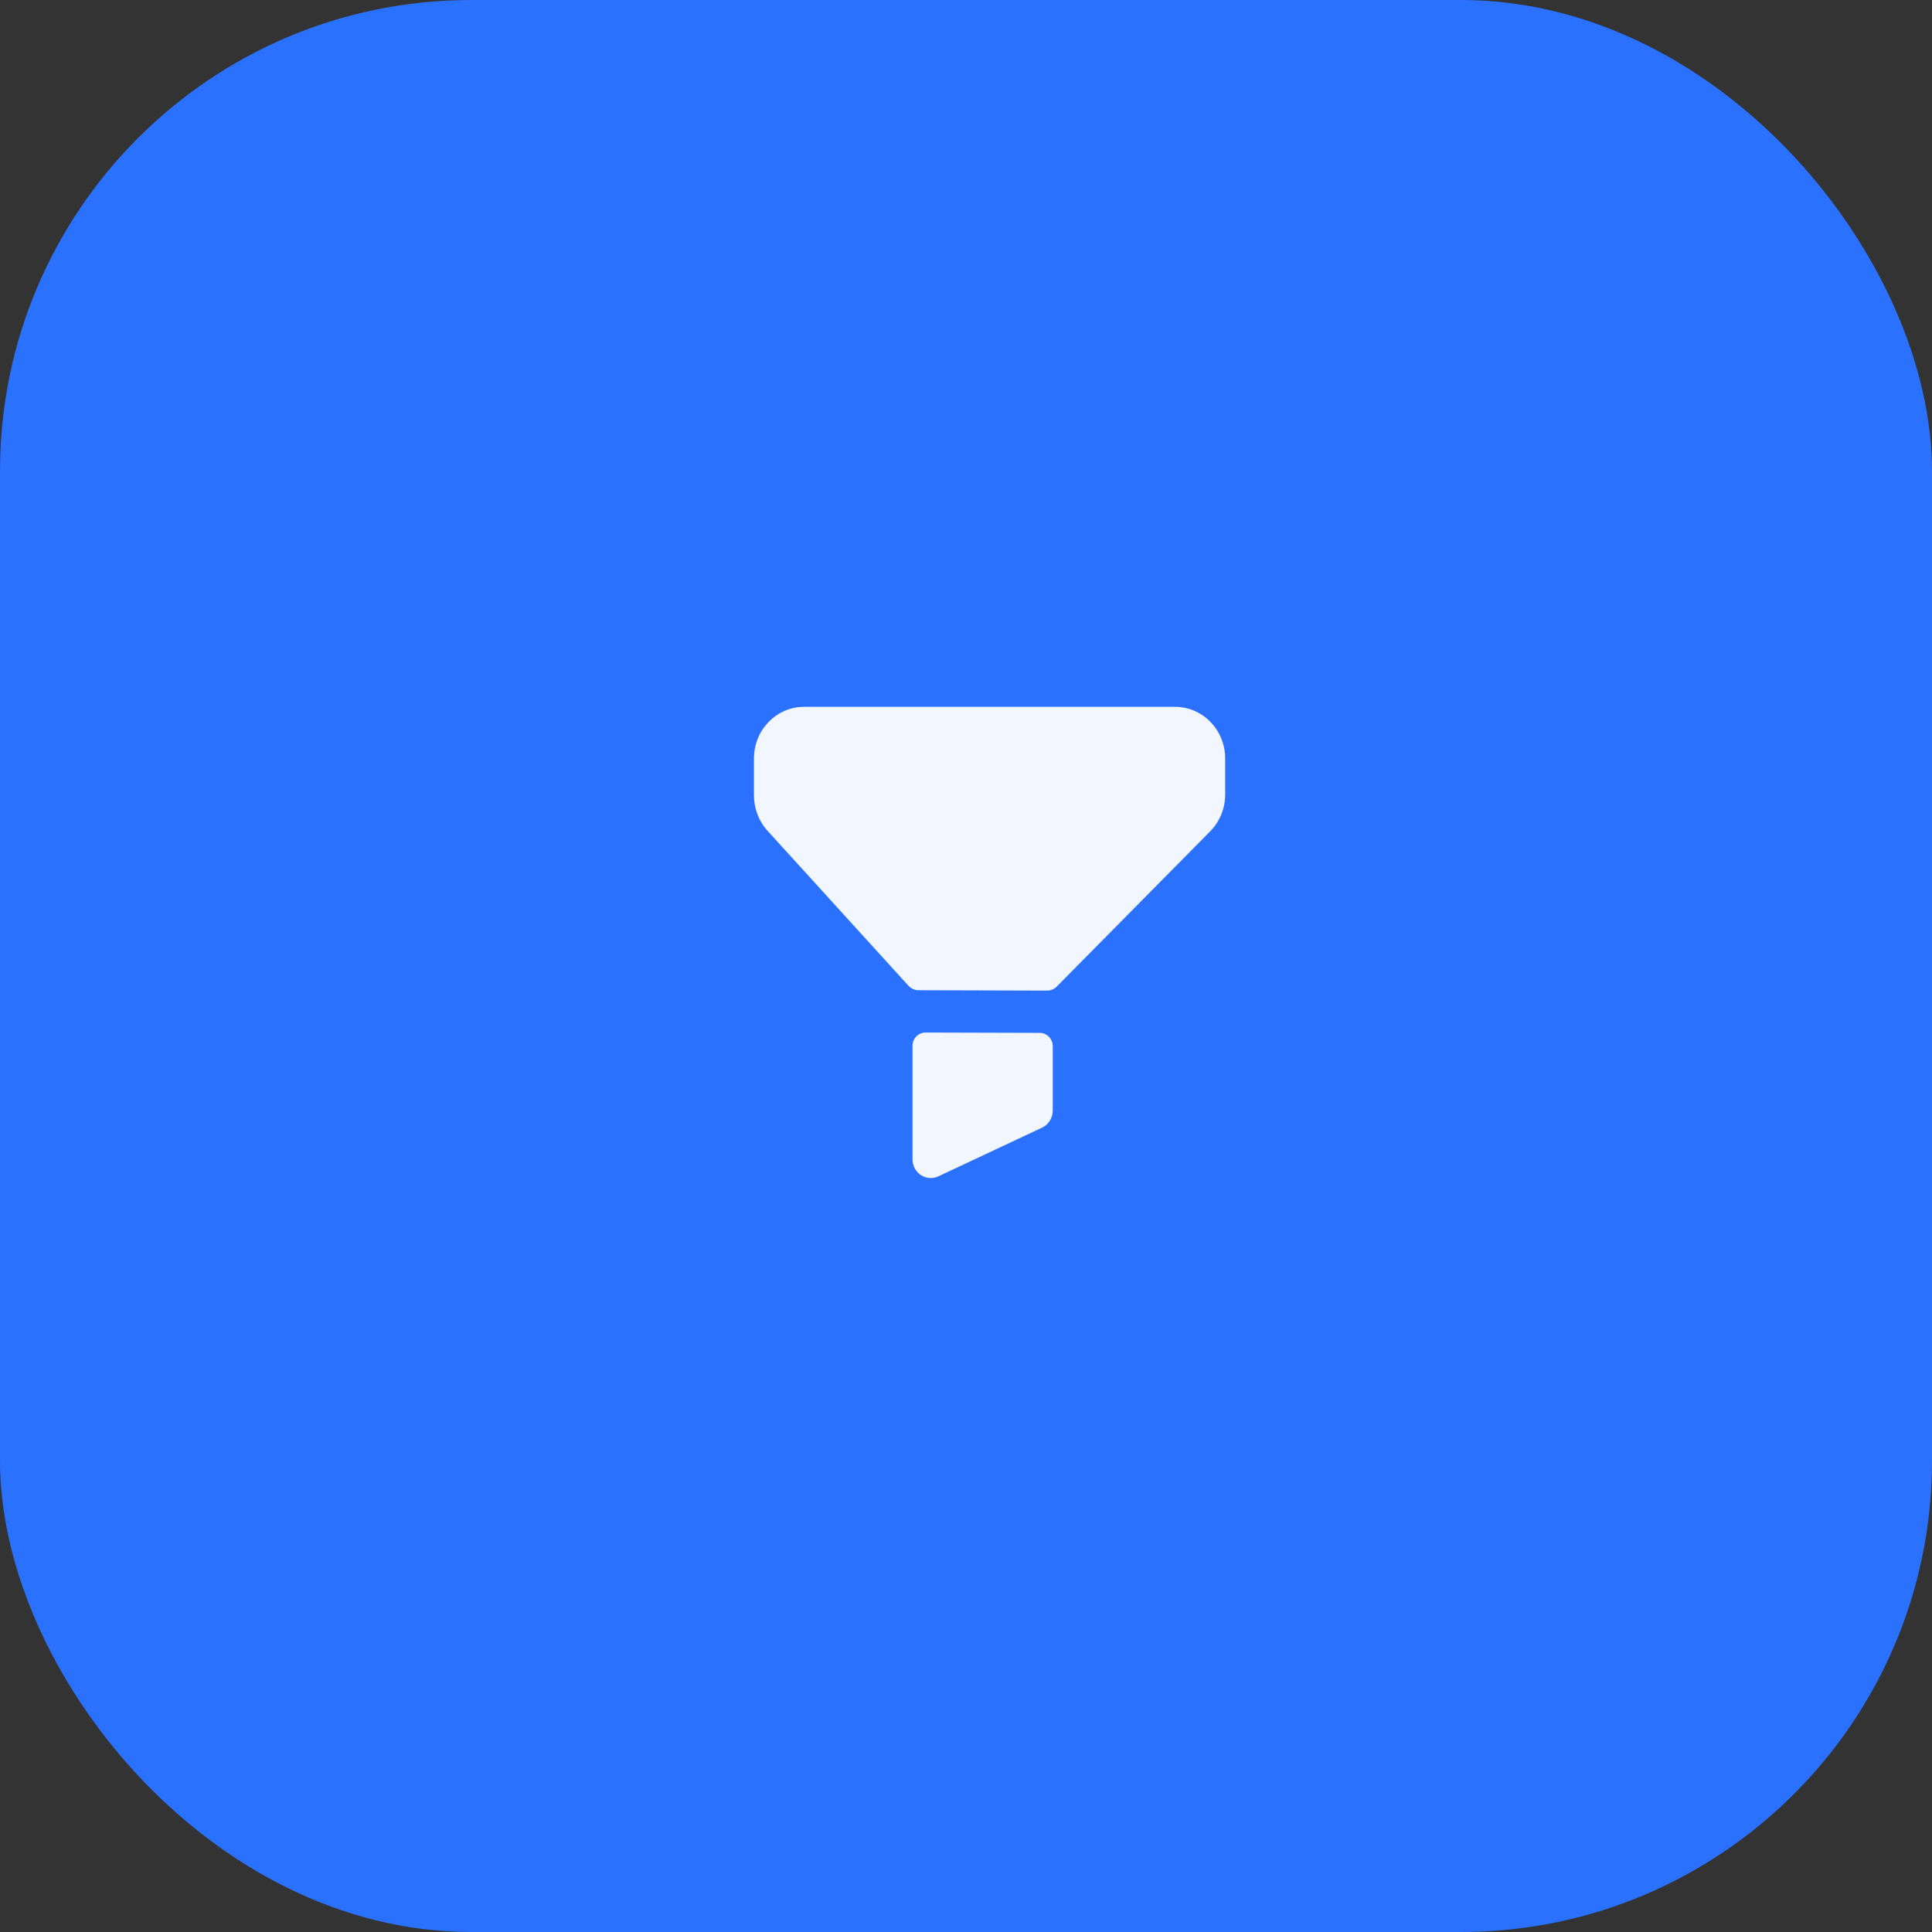
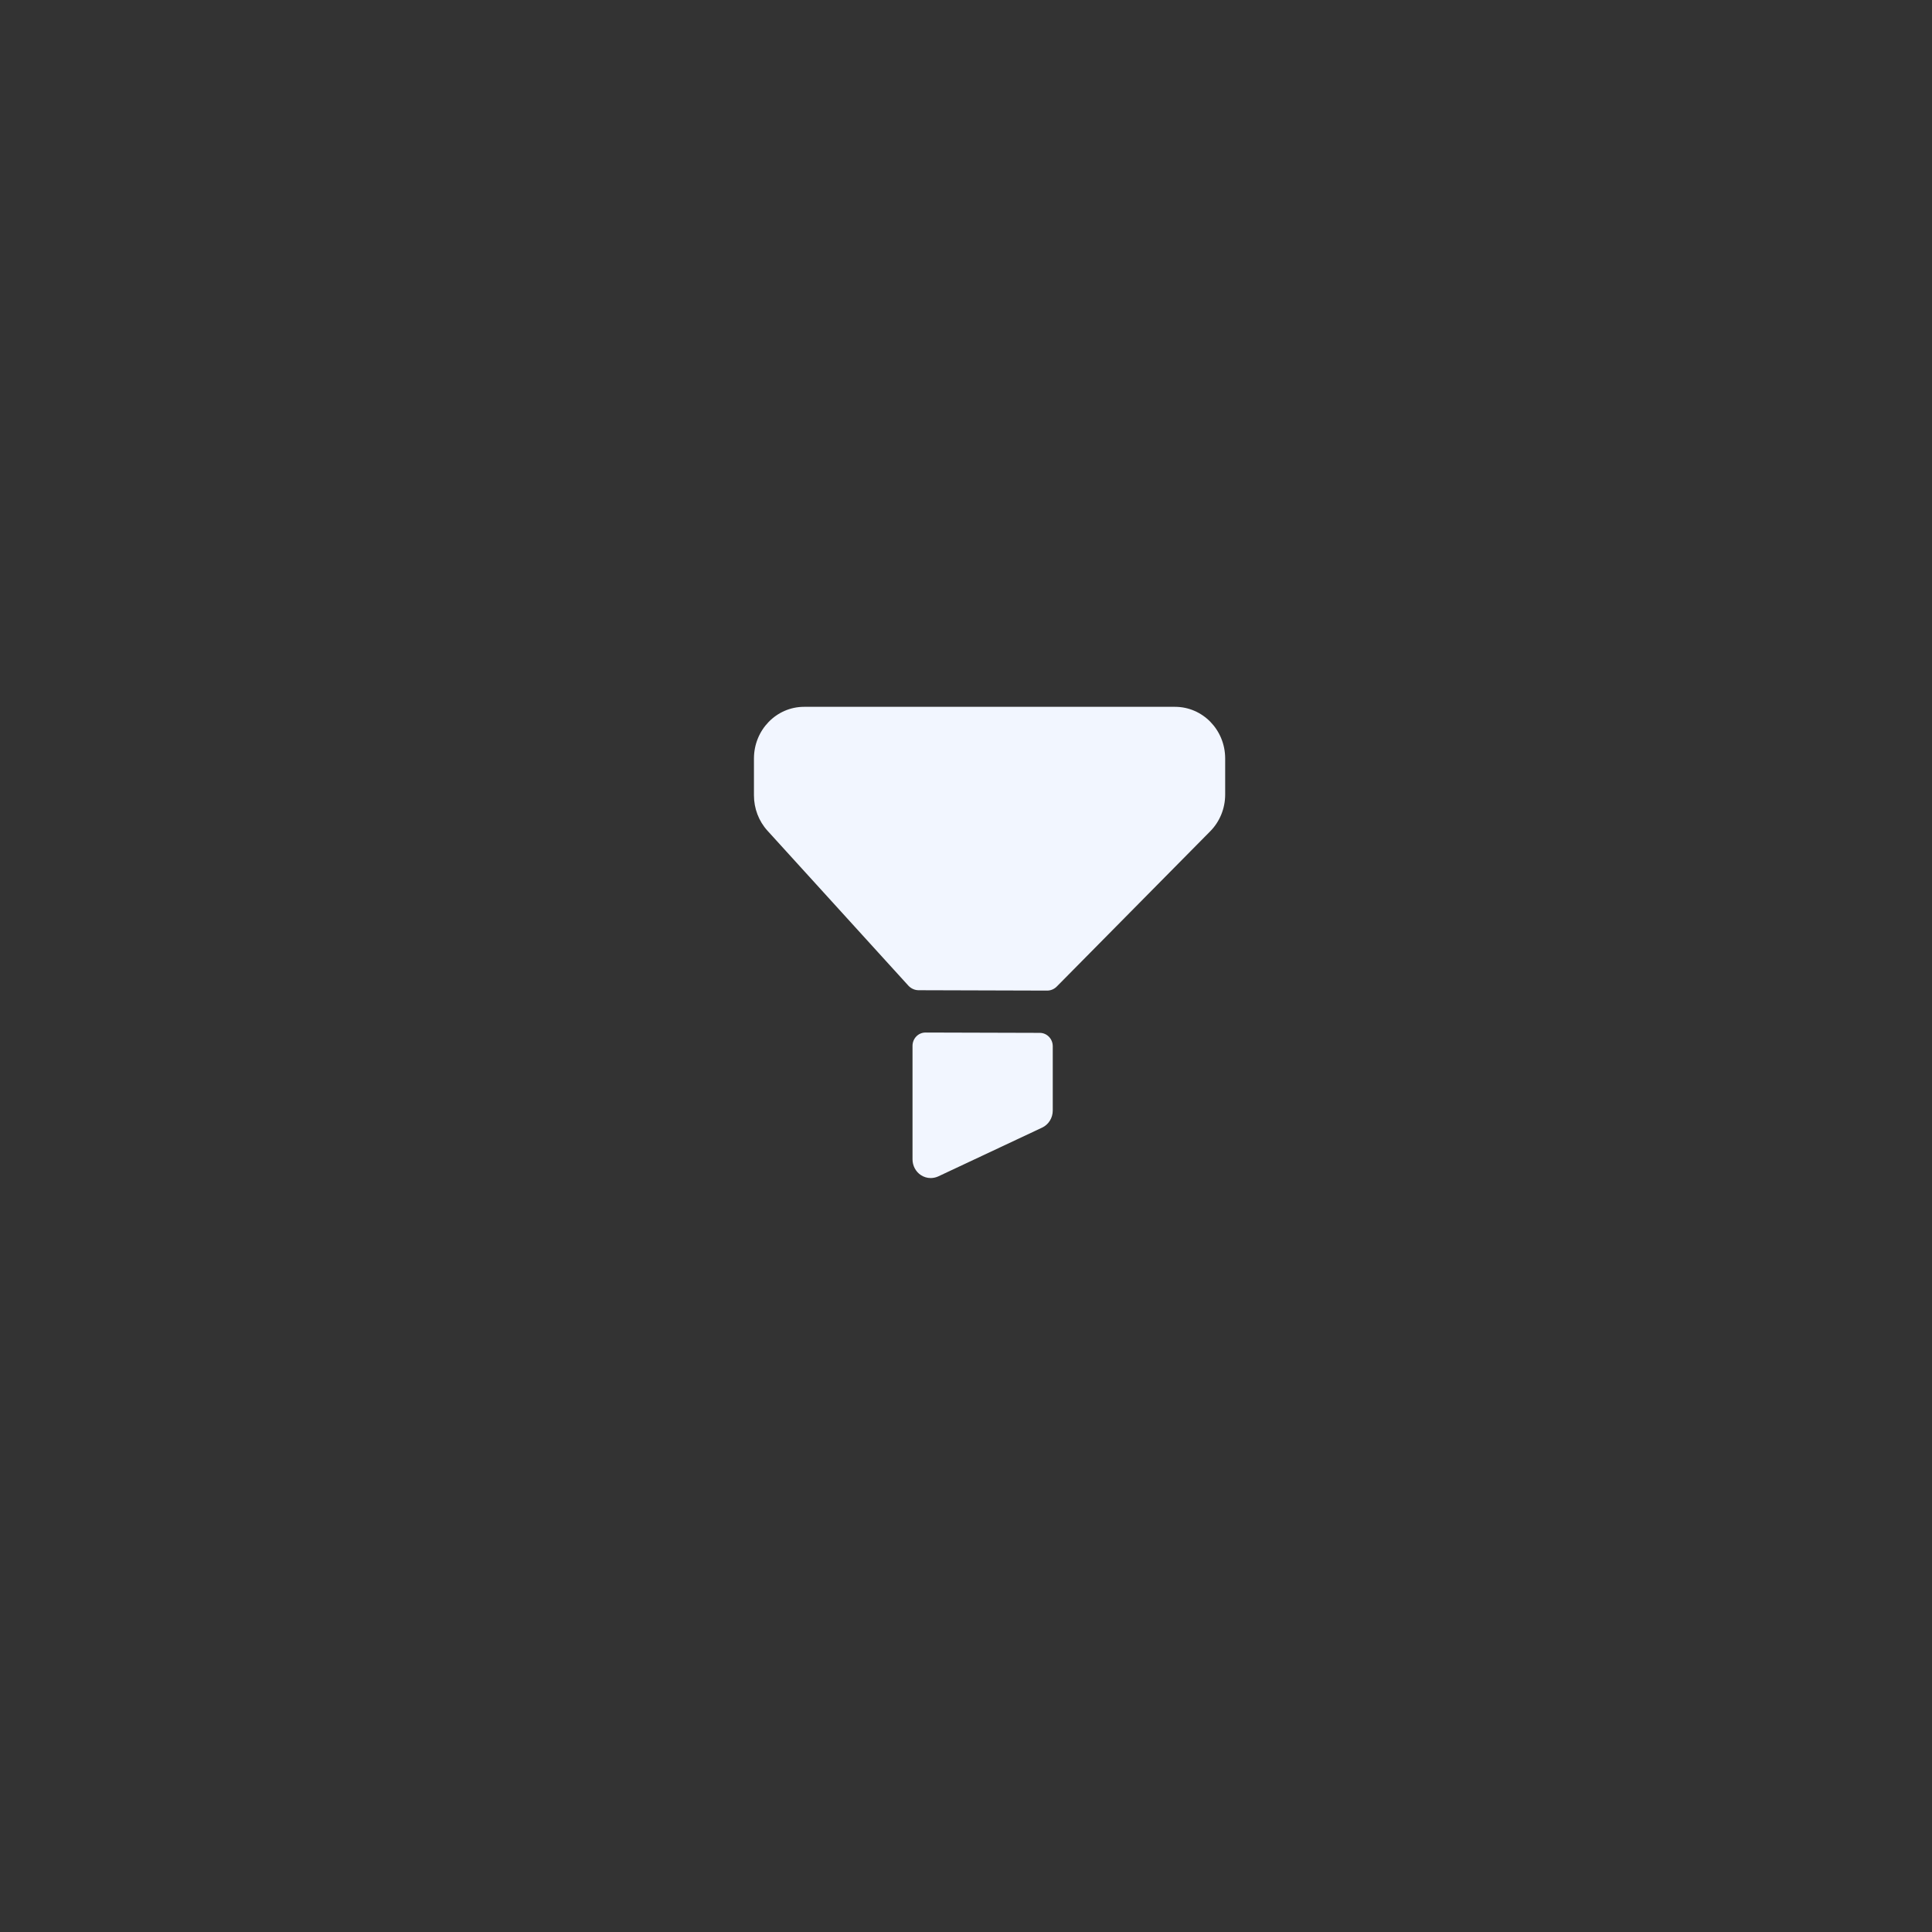
<svg xmlns="http://www.w3.org/2000/svg" width="41" height="41" viewBox="0 0 41 41" fill="none">
  <rect x="0" y="0" width="41" height="41" fill="#333333" stroke="none" />
-   <rect width="41" height="41" rx="10" fill="#2B71FF" />
  <path d="M19.64 21.912L22.067 21.919C22.219 21.92 22.341 22.047 22.341 22.202V23.568C22.341 23.724 22.253 23.865 22.115 23.93L19.911 24.965C19.86 24.988 19.805 25 19.751 25C19.678 25 19.606 24.979 19.542 24.937C19.432 24.864 19.365 24.738 19.365 24.602V22.195C19.365 22.038 19.488 21.912 19.64 21.912ZM24.936 15C25.524 15 26 15.491 26 16.096V16.862C26 17.156 25.885 17.438 25.681 17.643L22.429 20.933C22.373 20.991 22.297 21.023 22.218 21.022L19.494 21.014C19.412 21.014 19.333 20.978 19.276 20.916L16.287 17.629C16.102 17.426 16 17.157 16 16.879V16.097C16 15.491 16.476 15 17.064 15H24.936Z" fill="#F2F6FF" />
</svg>